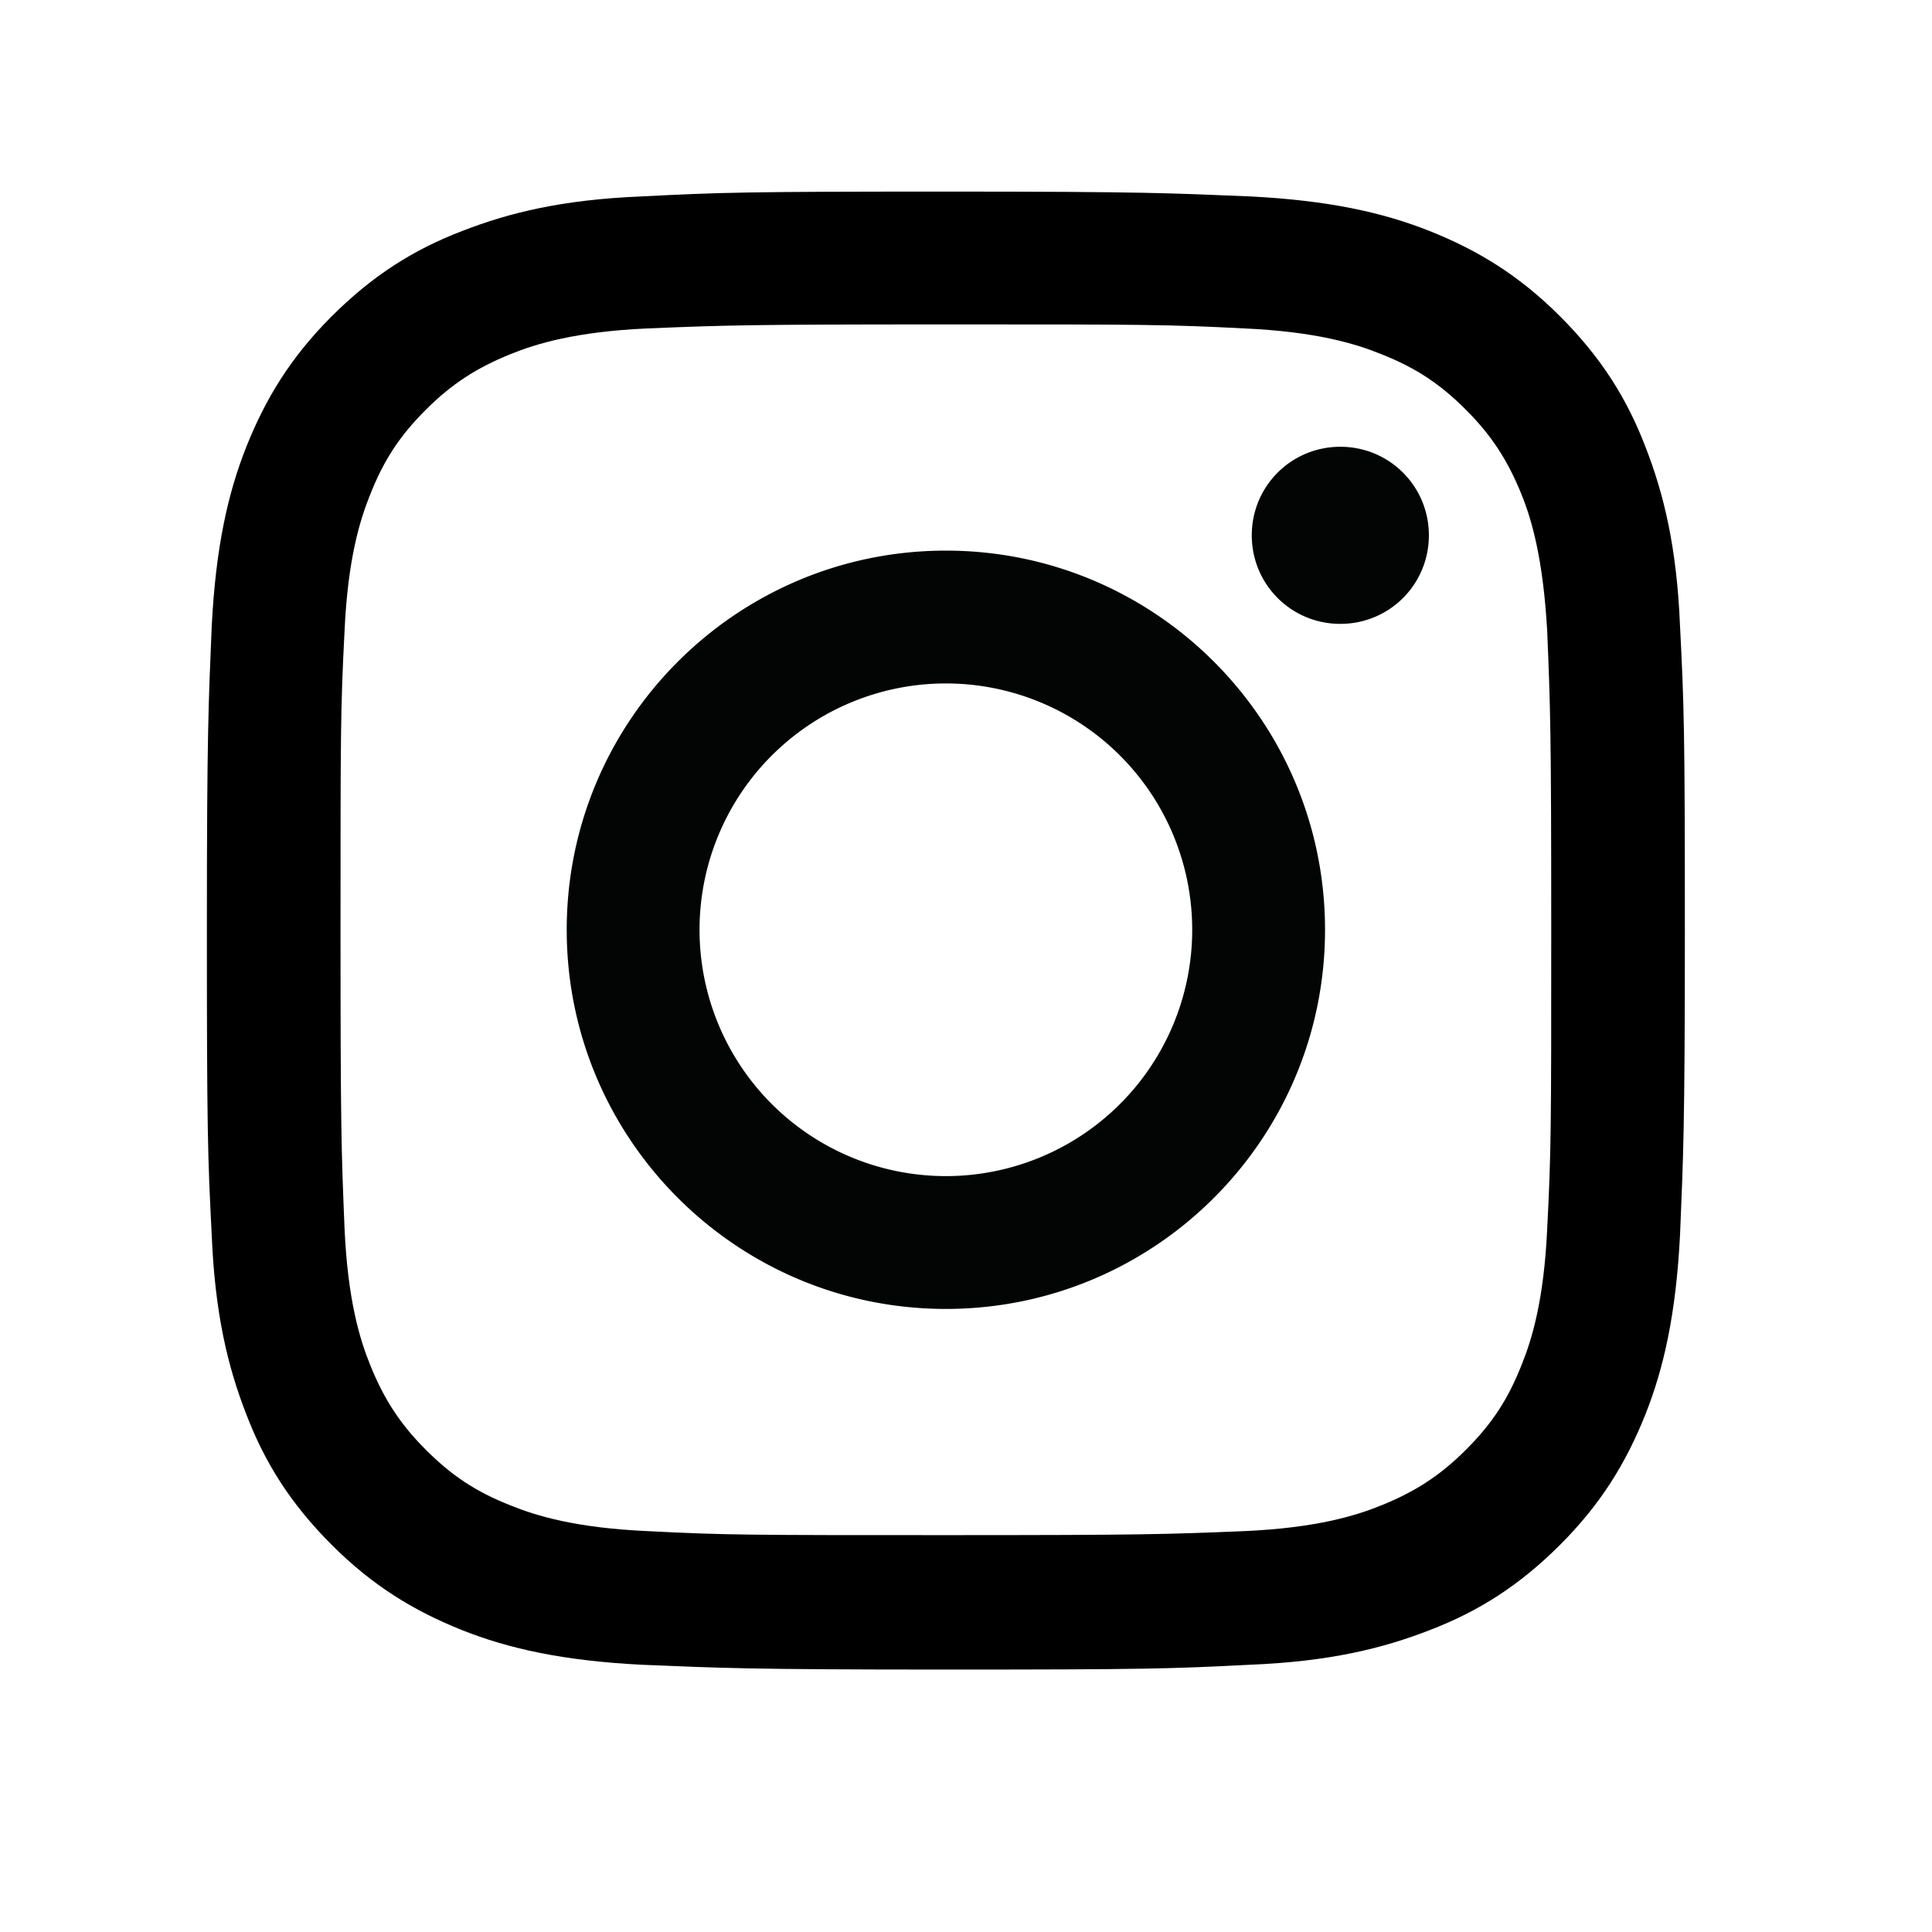
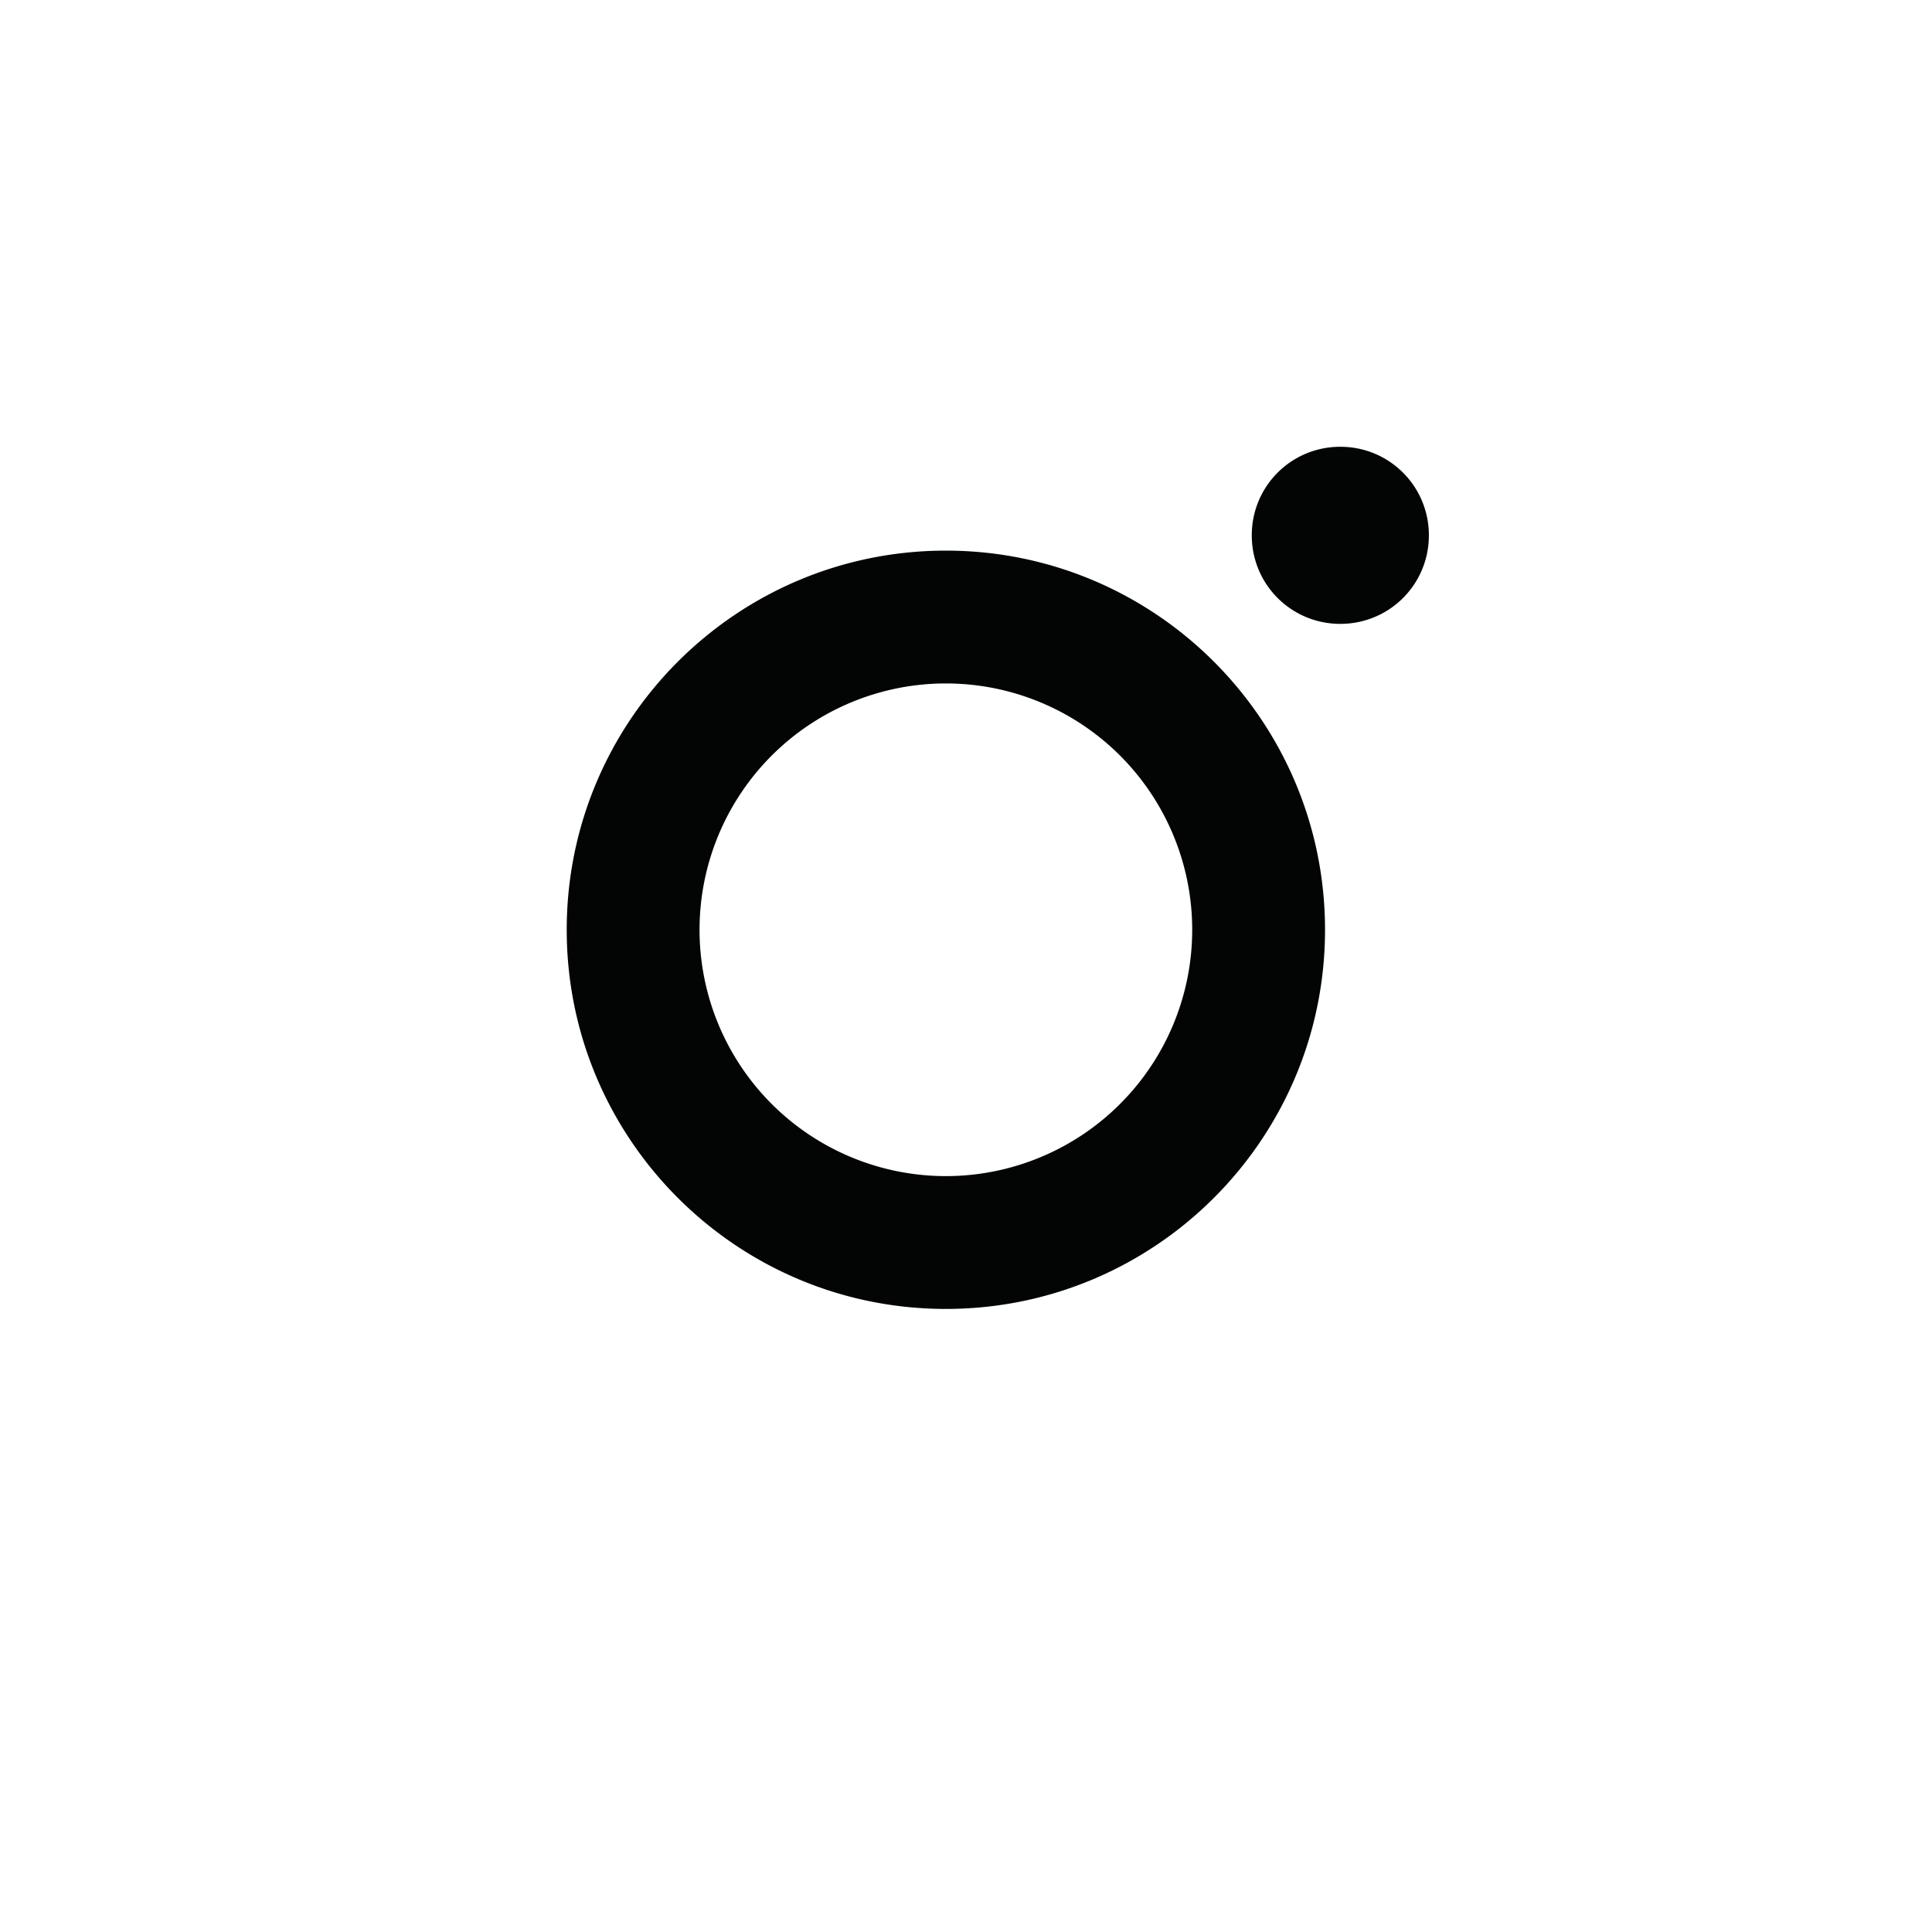
<svg xmlns="http://www.w3.org/2000/svg" id="Layer_1" data-name="Layer 1" viewBox="0 0 24 24">
  <defs>
    <style>.cls-1{fill:#030404}</style>
  </defs>
-   <path d="M11.75 2.38c-2.49 0-2.8.01-3.78.06-.98.04-1.64.2-2.23.43-.6.23-1.11.55-1.62 1.06S3.3 4.95 3.06 5.55c-.23.58-.38 1.25-.43 2.23-.04.98-.06 1.29-.06 3.78s.01 2.8.06 3.78c.04.98.2 1.64.43 2.23.23.6.55 1.11 1.06 1.62s1.02.82 1.62 1.06c.58.23 1.25.38 2.23.43.98.04 1.29.06 3.78.06s2.8-.01 3.78-.06c.98-.04 1.64-.2 2.23-.43.6-.23 1.11-.55 1.62-1.06s.82-1.02 1.06-1.62c.23-.58.38-1.25.43-2.23.04-.98.06-1.29.06-3.78s-.01-2.8-.06-3.78c-.04-.98-.2-1.64-.43-2.23-.23-.6-.55-1.11-1.06-1.62s-1.02-.82-1.62-1.06c-.58-.23-1.25-.38-2.23-.43-.98-.04-1.29-.06-3.78-.06Zm0 1.65c2.45 0 2.74 0 3.71.05.89.04 1.38.19 1.7.32.43.17.73.37 1.05.69.32.32.52.63.69 1.05.13.32.27.81.32 1.7.04.97.05 1.26.05 3.71s0 2.74-.05 3.71c-.04.89-.19 1.38-.32 1.7-.17.43-.37.73-.69 1.05s-.63.52-1.05.69c-.32.13-.81.28-1.7.32-.97.04-1.26.05-3.71.05s-2.74 0-3.71-.05c-.89-.04-1.38-.19-1.7-.32-.43-.17-.73-.37-1.05-.69-.32-.32-.52-.63-.69-1.05-.13-.32-.28-.81-.32-1.7-.04-.97-.05-1.26-.05-3.71s0-2.74.05-3.71c.04-.89.19-1.38.32-1.7.17-.43.37-.73.69-1.05.32-.32.63-.52 1.05-.69.32-.13.81-.28 1.7-.32.97-.04 1.26-.05 3.71-.05Z" />
  <path class="cls-1" d="M11.75 14.61a3.06 3.06 0 1 1 0-6.12 3.06 3.06 0 0 1 0 6.12Zm0-7.77c-2.6 0-4.71 2.11-4.71 4.71s2.11 4.71 4.71 4.71 4.71-2.11 4.71-4.71-2.11-4.71-4.71-4.71ZM17.75 6.65c0 .61-.49 1.1-1.1 1.1s-1.1-.49-1.1-1.1.49-1.1 1.1-1.1 1.1.49 1.1 1.1Z" />
</svg>